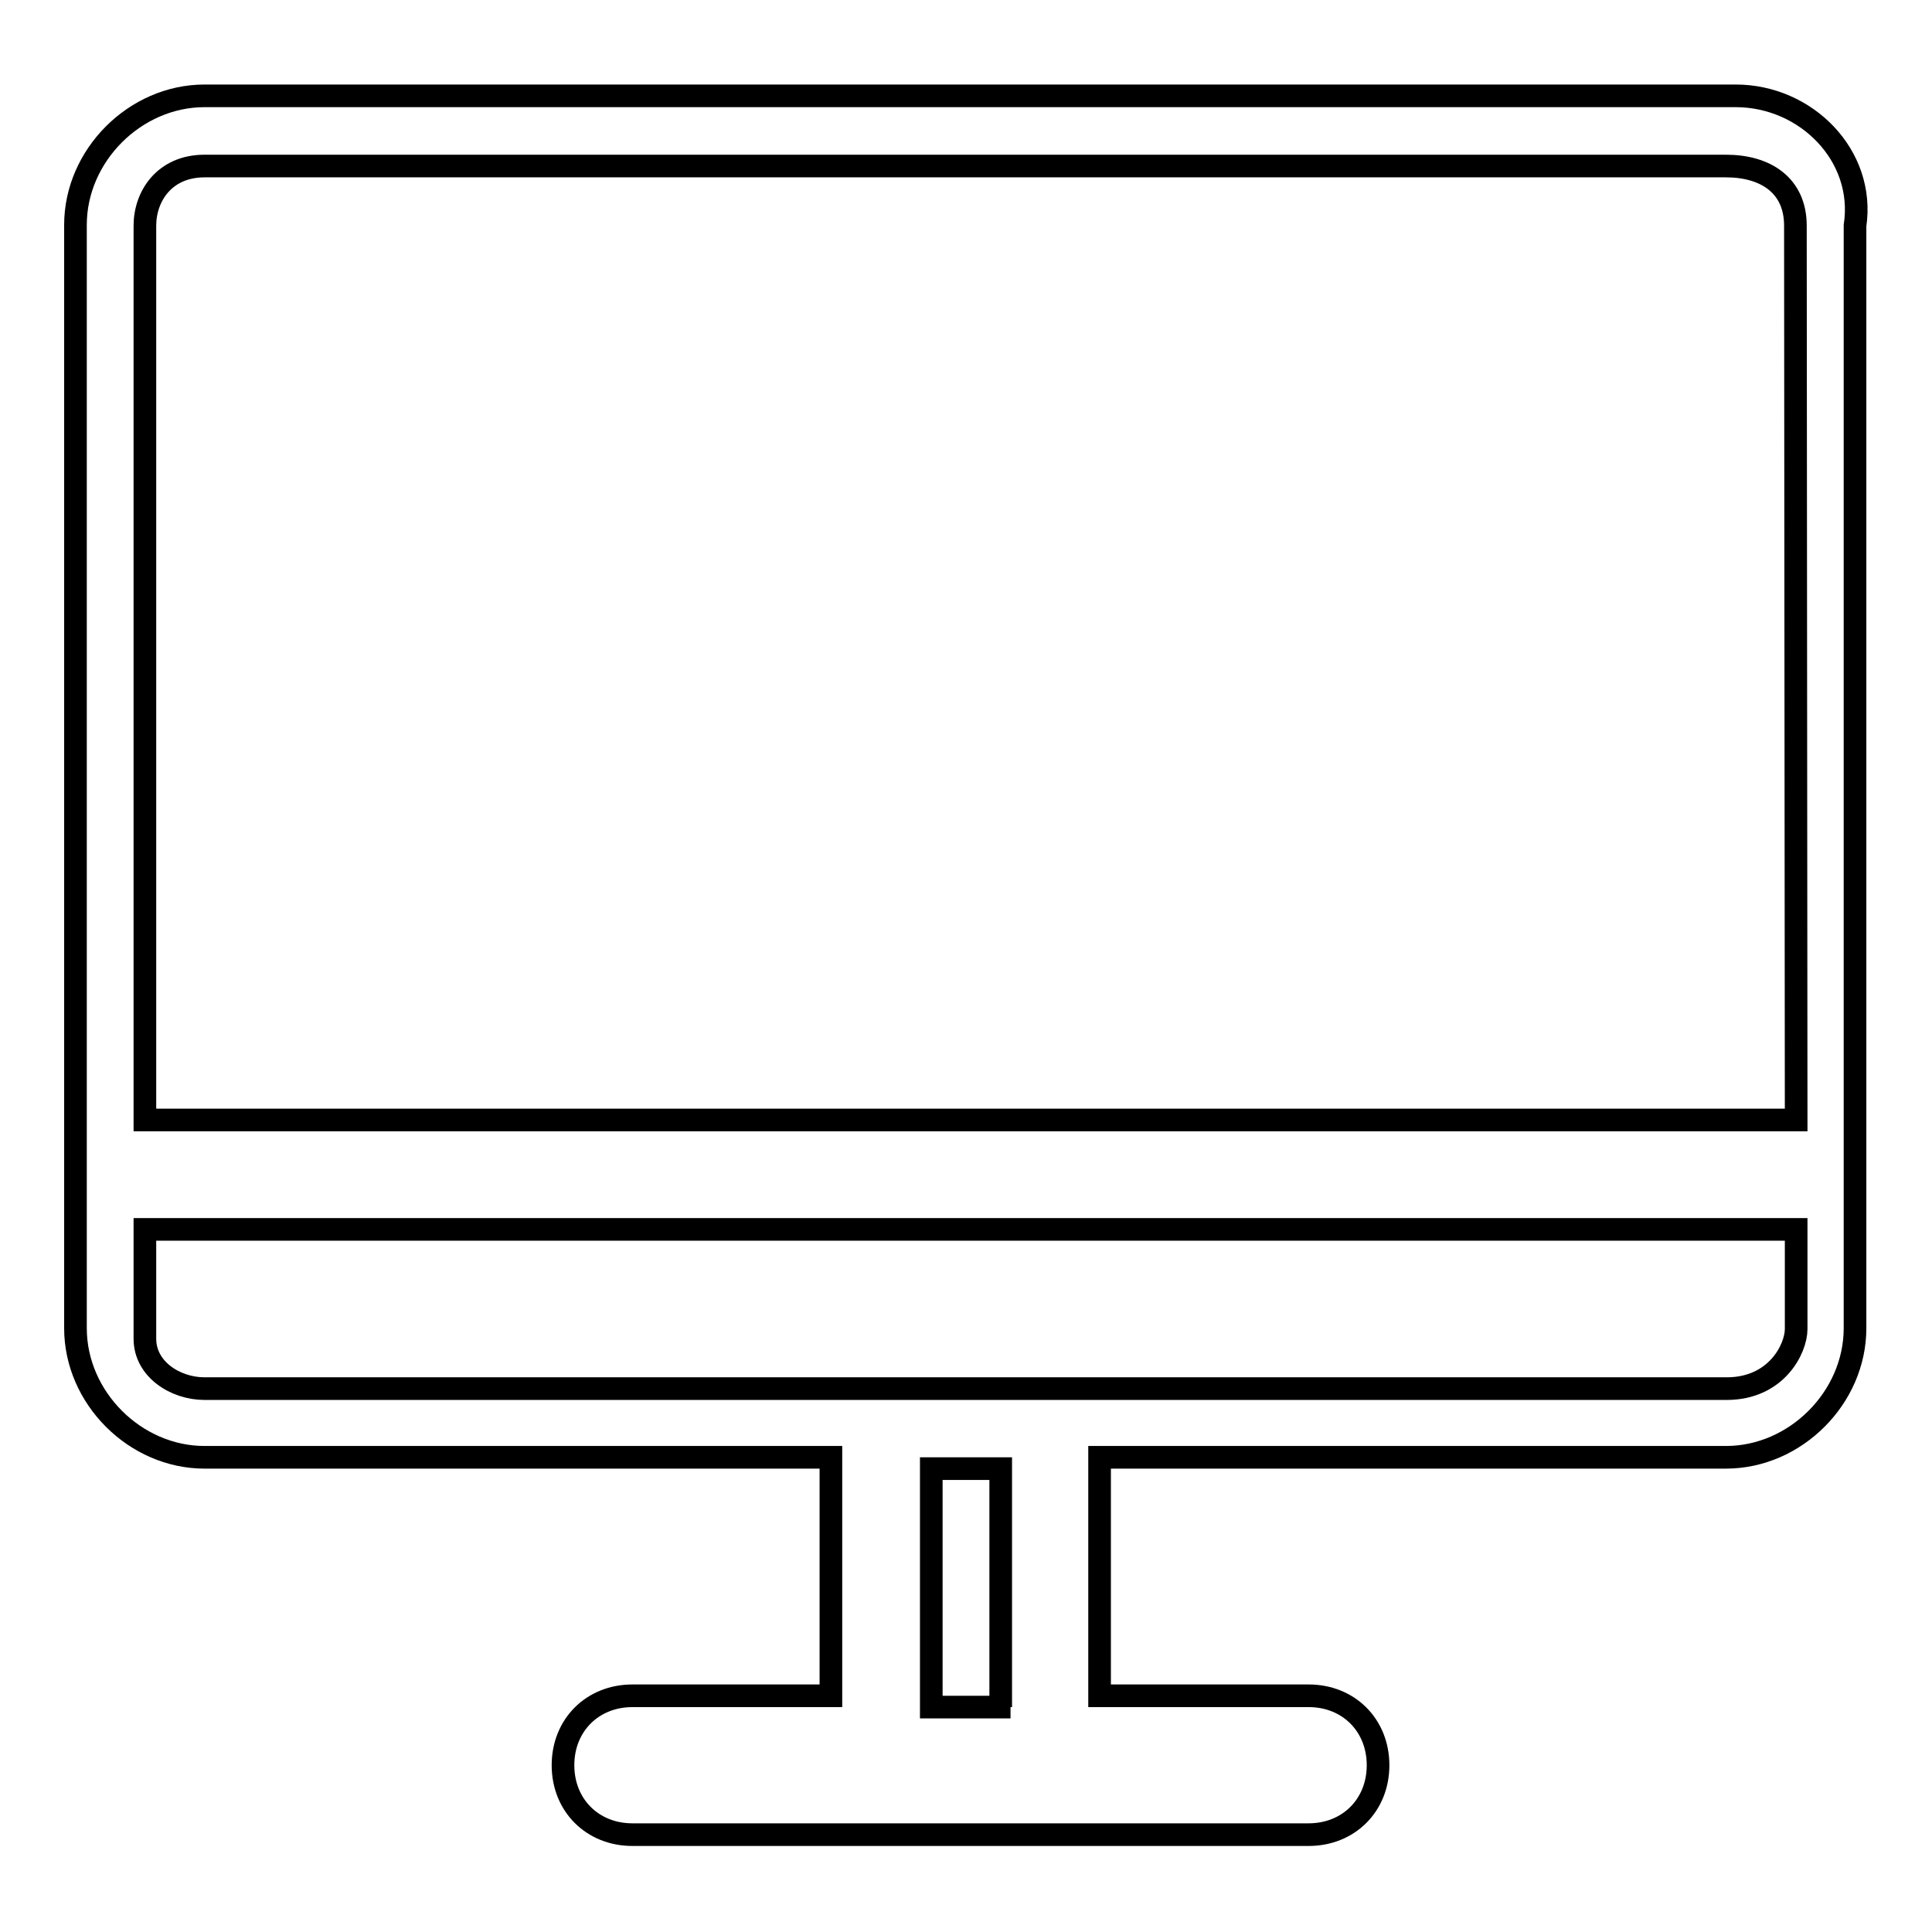
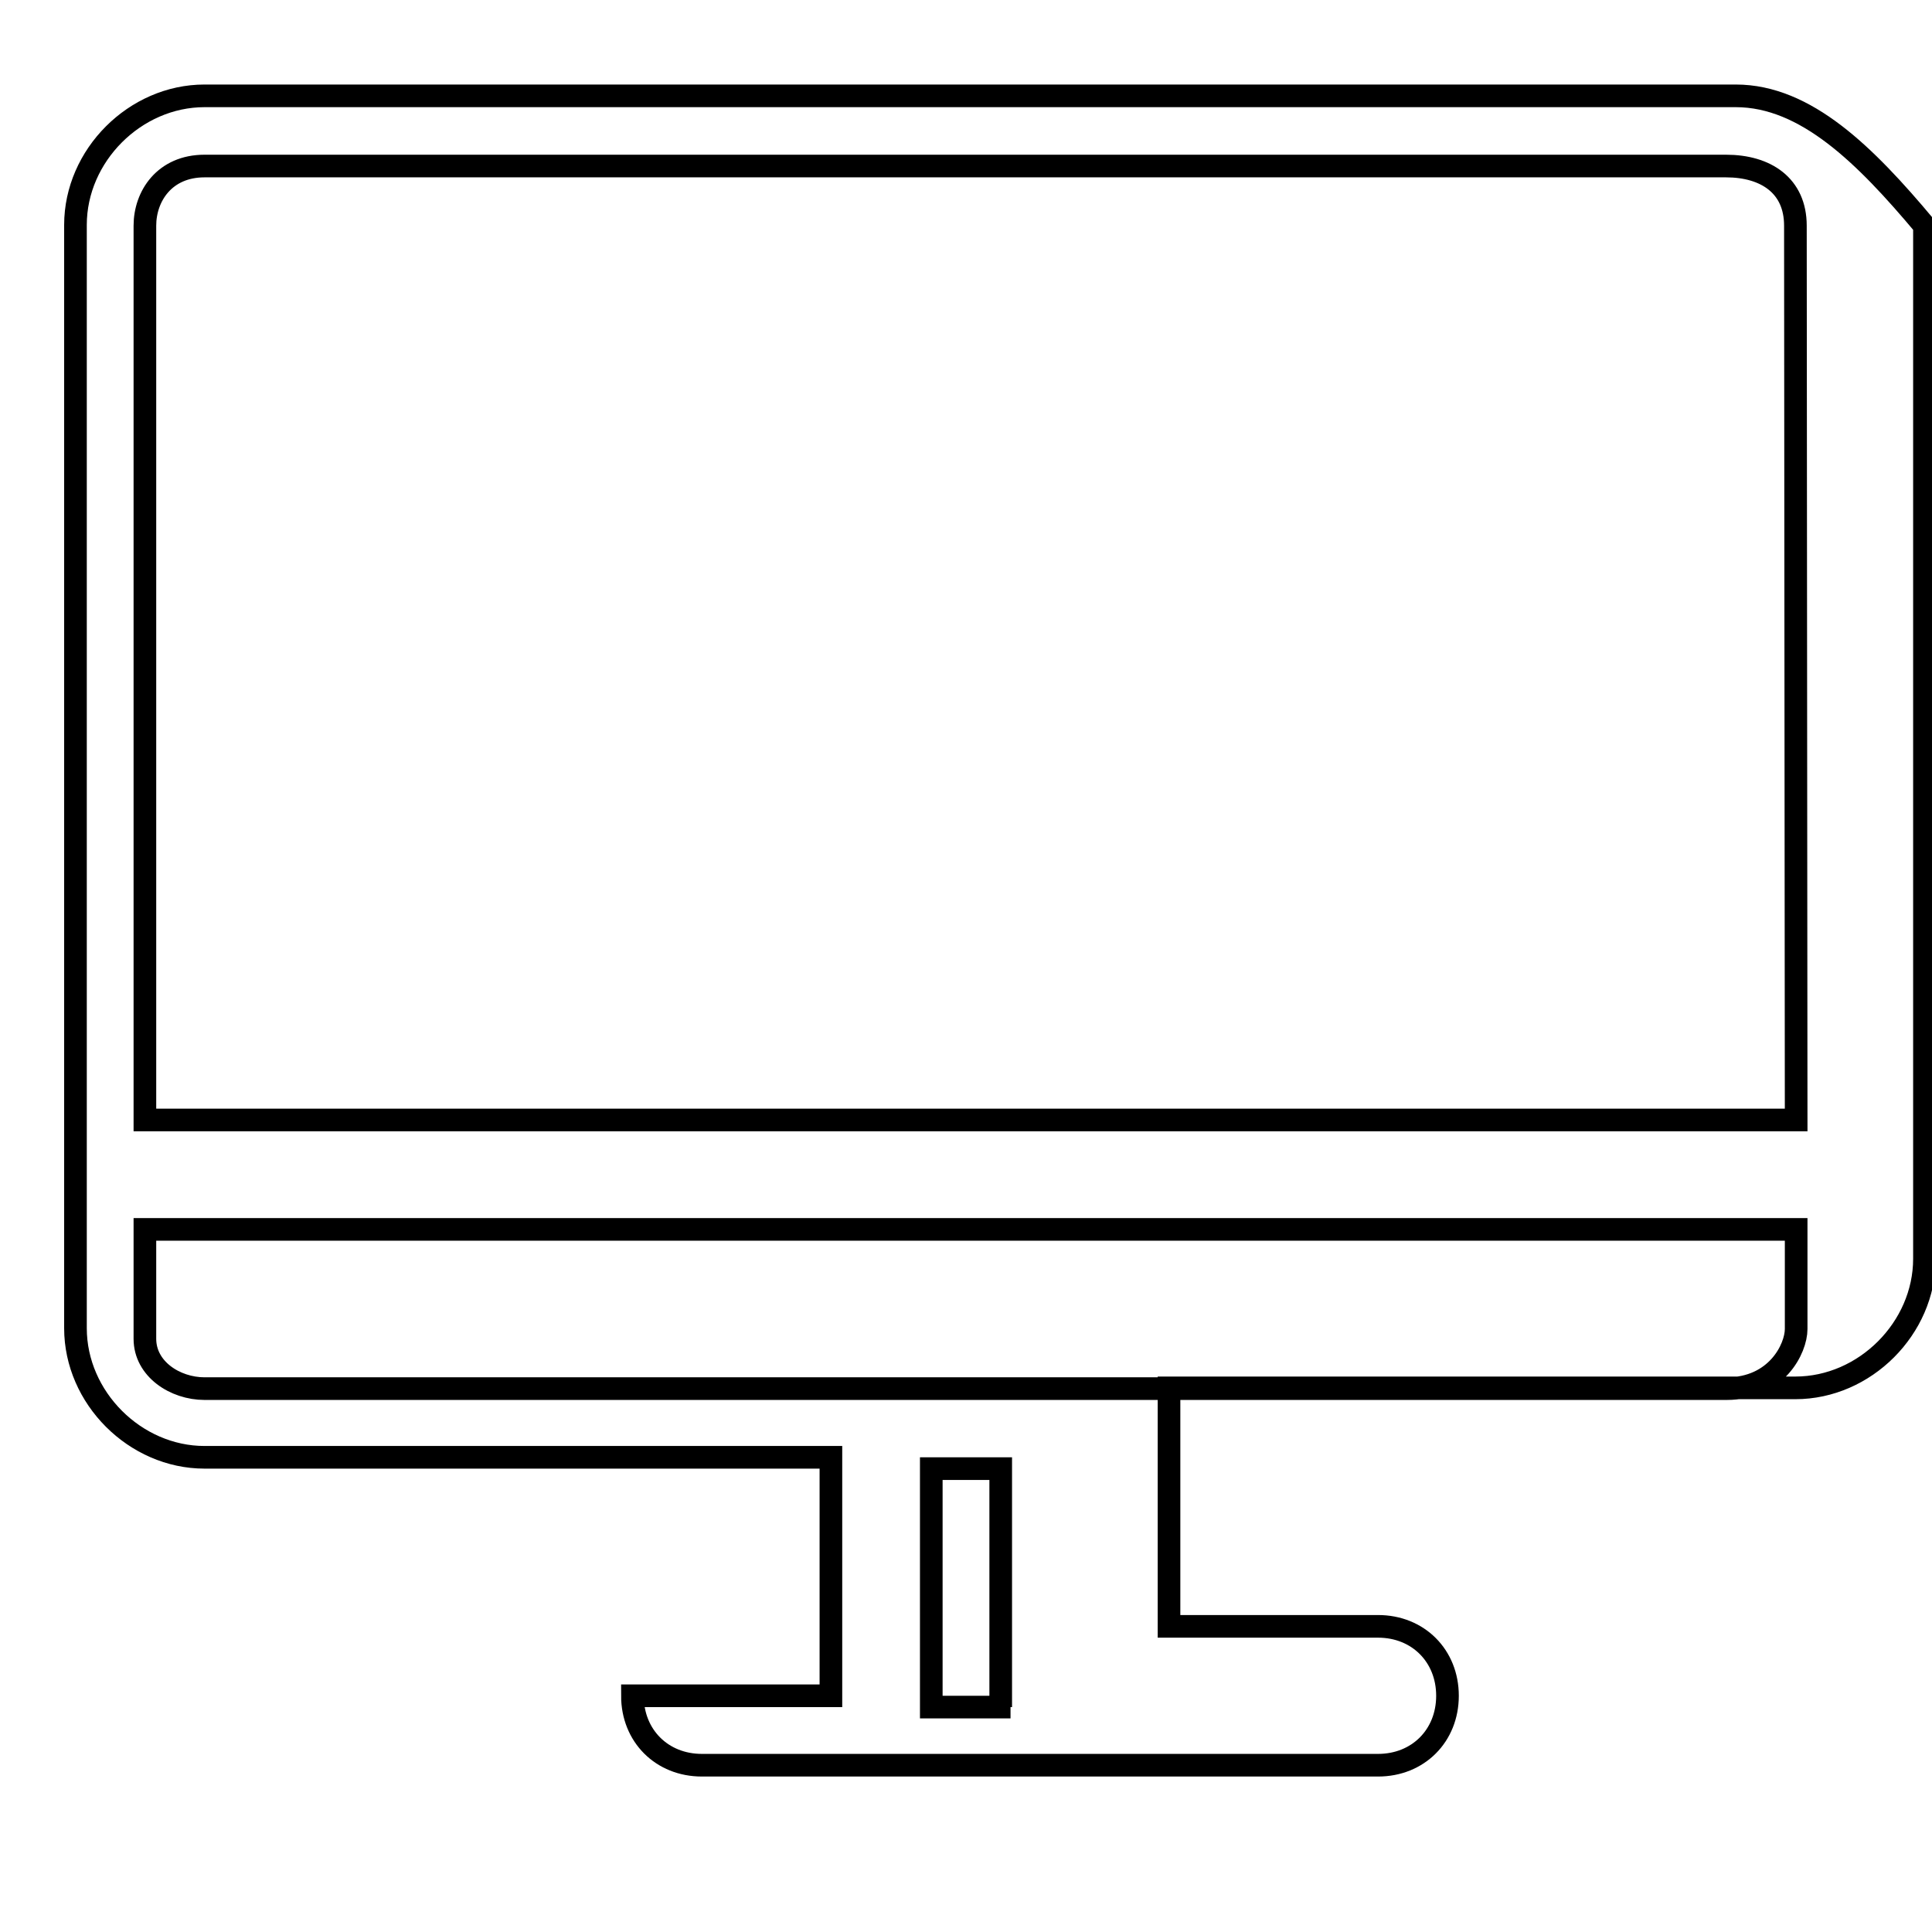
<svg xmlns="http://www.w3.org/2000/svg" version="1.1" x="0px" y="0px" viewBox="0 0 256 256" enable-background="new 0 0 256 256" xml:space="preserve">
  <g>
    <g>
-       <path stroke-width="3" fill-opacity="0" stroke="#000000" d="M230,12.7H27.1c-9.2,0-17.1,7.9-17.1,17.1v146.2c0,9.2,7.9,17.1,17.1,17.1h83v31.6H83.8l0,0c-5.3,0-9.2,3.9-9.2,9.2c0,5.3,3.9,9.2,9.2,9.2l0,0l0,0l0,0h89.6l0,0l0,0l0,0c5.3,0,9.2-3.9,9.2-9.2c0-5.3-3.9-9.2-9.2-9.2l0,0l0,0l0,0h-27.7v-31.6h83c9.2,0,17.1-7.9,17.1-17.1V29.9C247.2,20.6,239.3,12.7,230,12.7z M133.9,226.2h-10.5v-31.6h9.2v31.6H133.9z M238,176.1c0,2.6-2.6,7.9-9.2,7.9H27.1c-3.9,0-7.9-2.6-7.9-6.6v-14.5H238V176.1z M238,148.4H19.2V29.9c0-3.9,2.6-7.9,7.9-7.9h201.6c5.3,0,9.2,2.6,9.2,7.9L238,148.4L238,148.4z" />
+       <path stroke-width="3" fill-opacity="0" stroke="#000000" d="M230,12.7H27.1c-9.2,0-17.1,7.9-17.1,17.1v146.2c0,9.2,7.9,17.1,17.1,17.1h83v31.6H83.8l0,0c0,5.3,3.9,9.2,9.2,9.2l0,0l0,0l0,0h89.6l0,0l0,0l0,0c5.3,0,9.2-3.9,9.2-9.2c0-5.3-3.9-9.2-9.2-9.2l0,0l0,0l0,0h-27.7v-31.6h83c9.2,0,17.1-7.9,17.1-17.1V29.9C247.2,20.6,239.3,12.7,230,12.7z M133.9,226.2h-10.5v-31.6h9.2v31.6H133.9z M238,176.1c0,2.6-2.6,7.9-9.2,7.9H27.1c-3.9,0-7.9-2.6-7.9-6.6v-14.5H238V176.1z M238,148.4H19.2V29.9c0-3.9,2.6-7.9,7.9-7.9h201.6c5.3,0,9.2,2.6,9.2,7.9L238,148.4L238,148.4z" />
    </g>
  </g>
</svg>